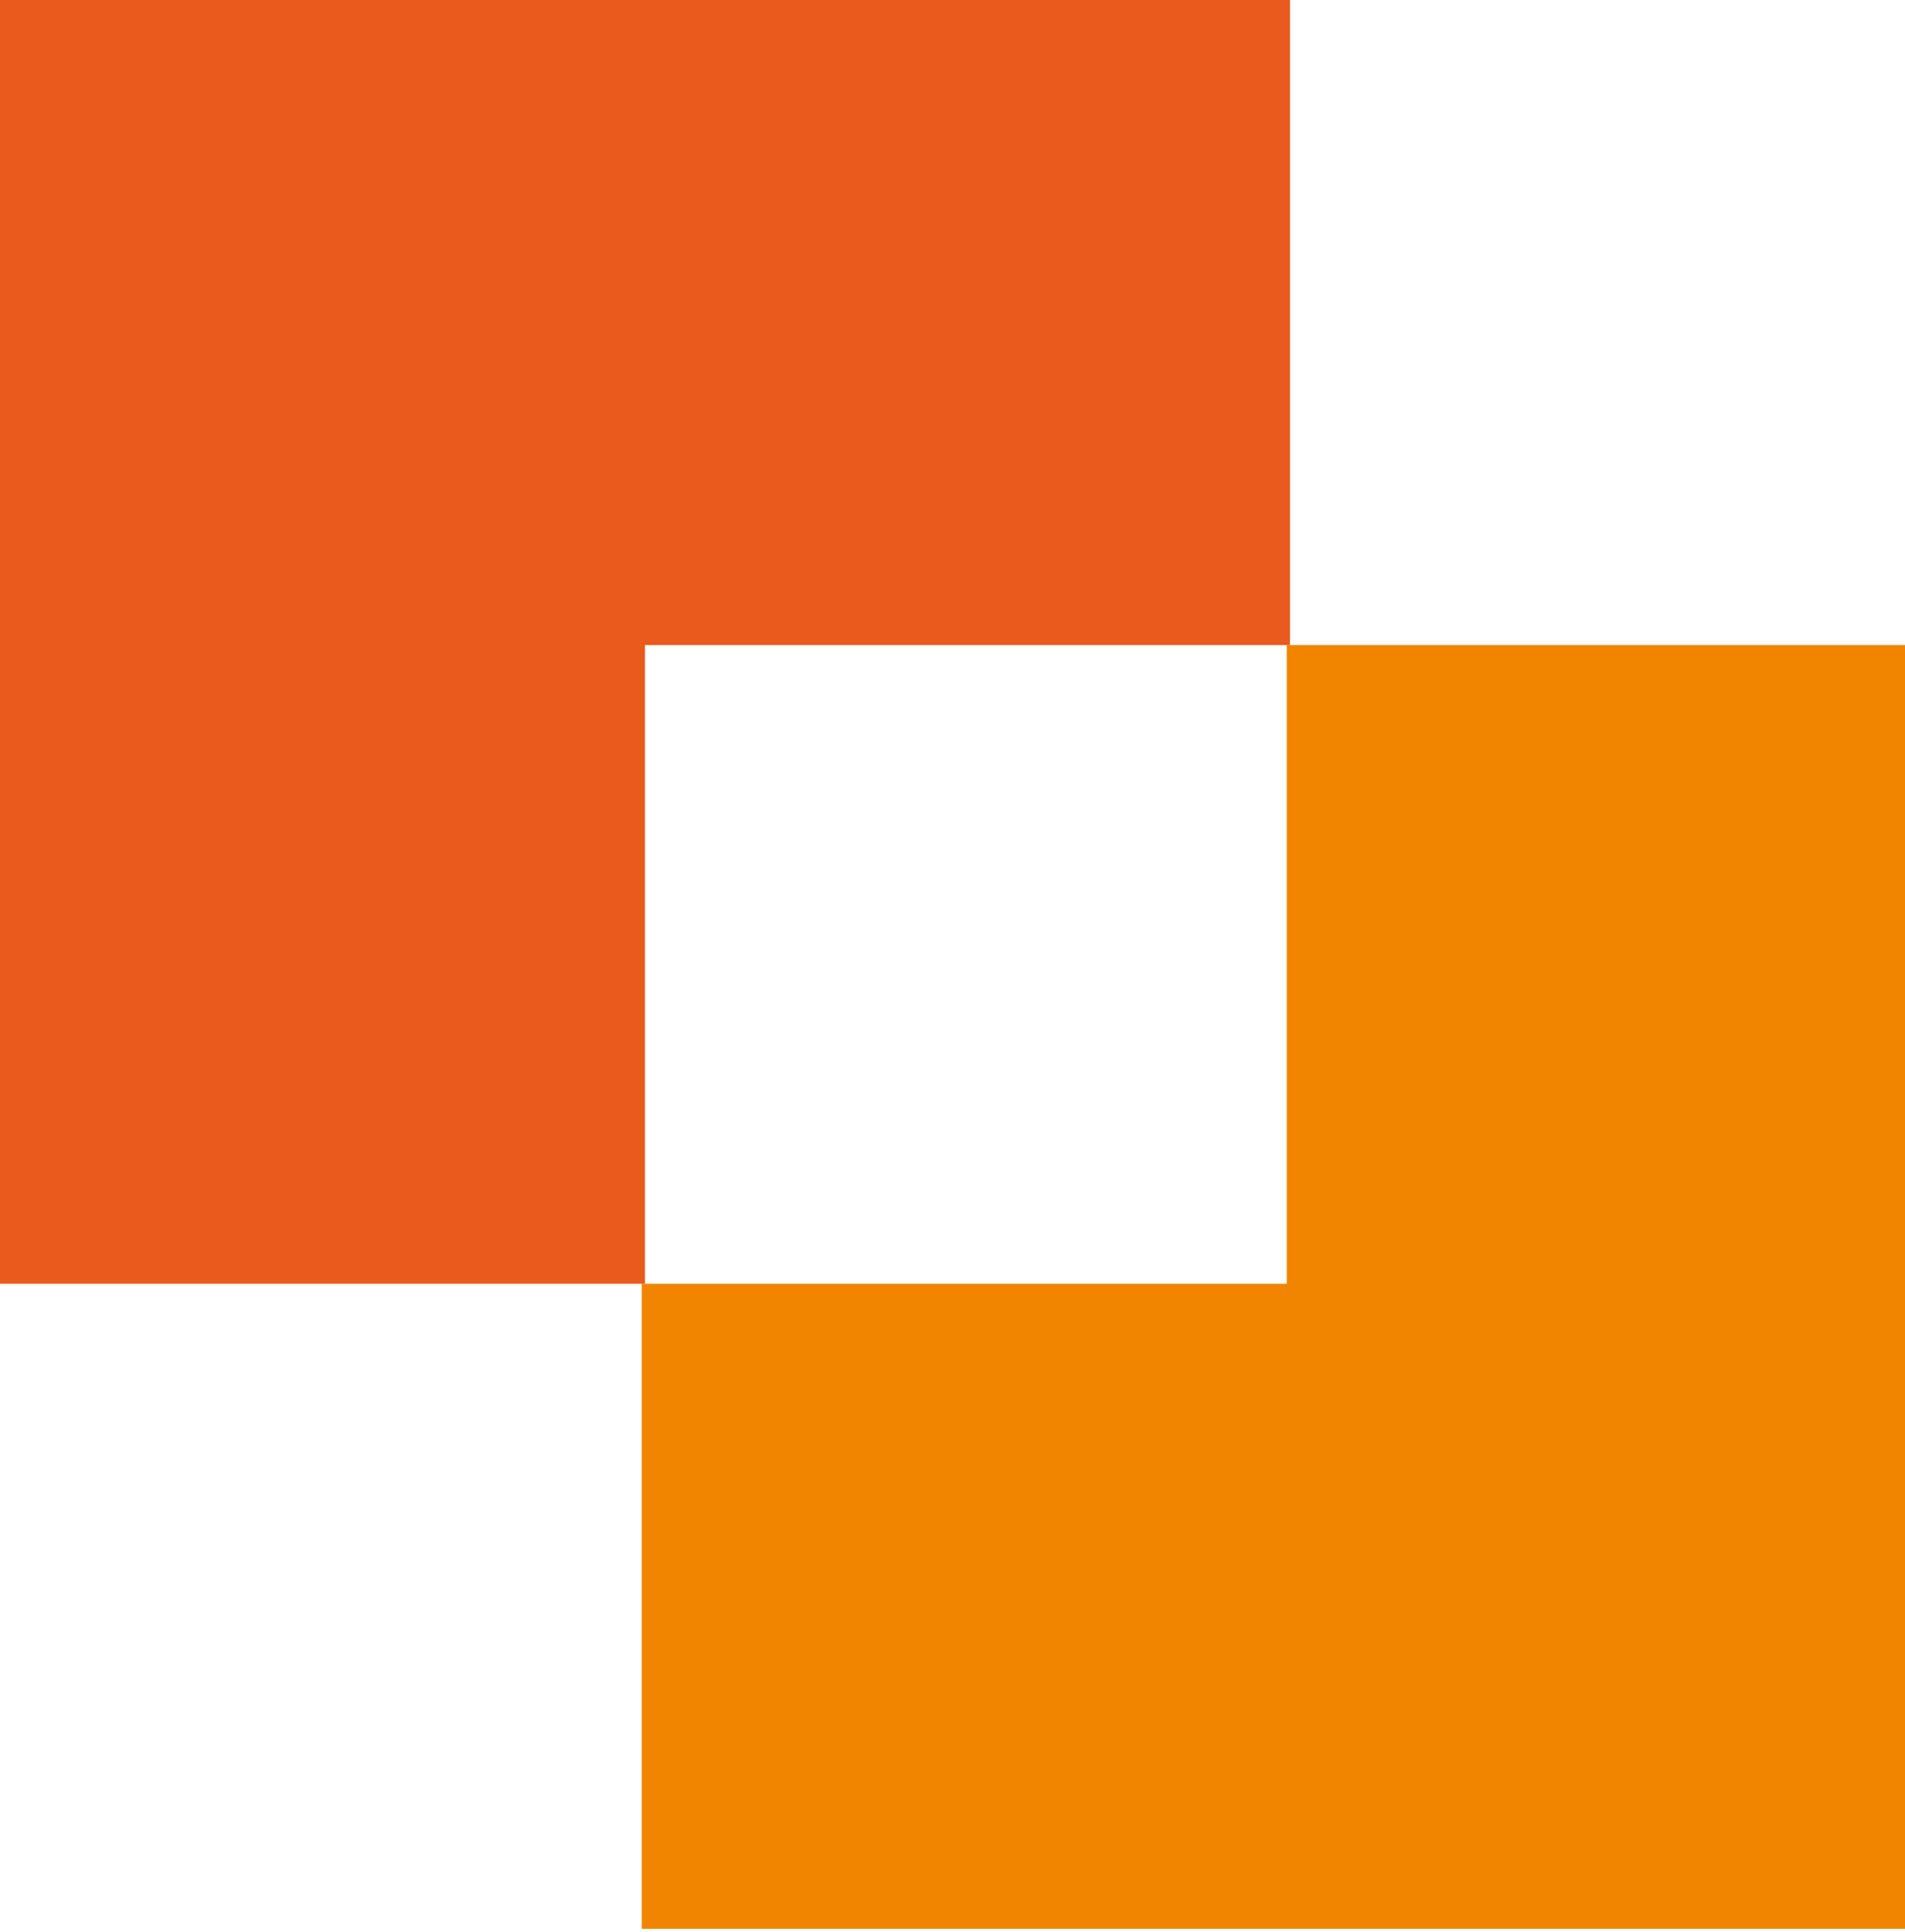
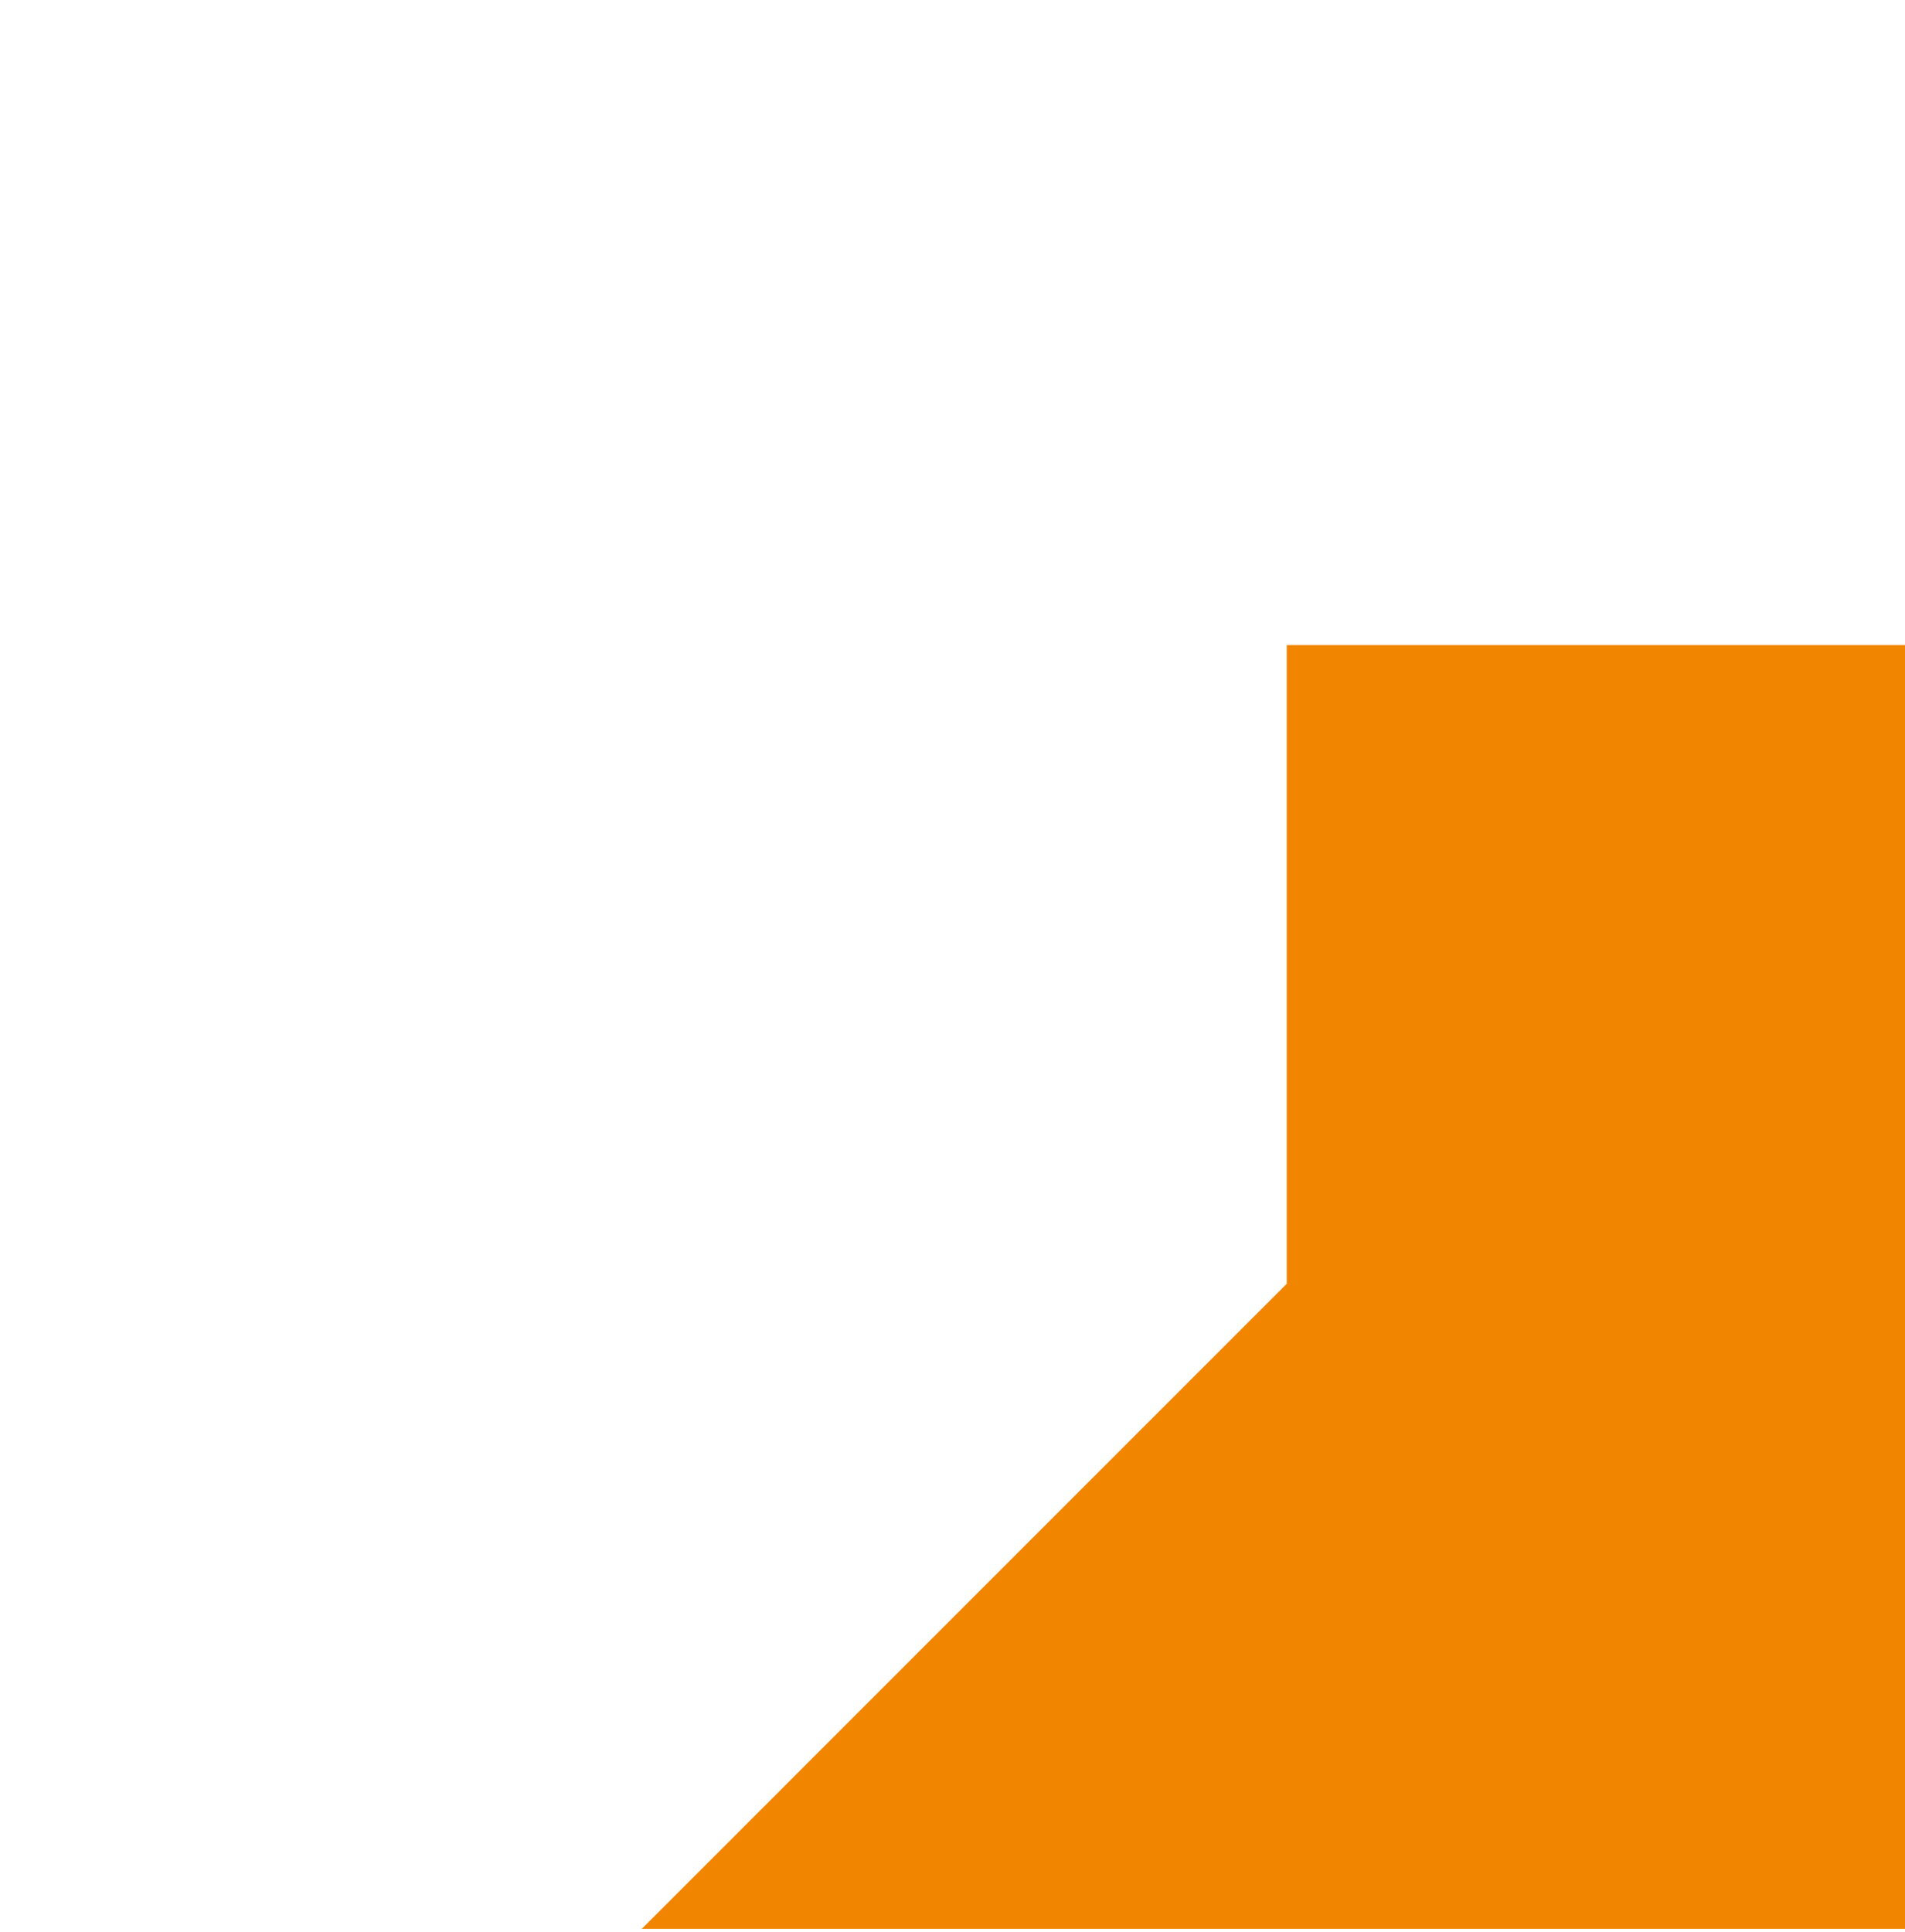
<svg xmlns="http://www.w3.org/2000/svg" width="285" height="289" viewBox="0 0 285 289" fill="none">
-   <path fill-rule="evenodd" clip-rule="evenodd" d="M289 288.518L289 96.494L192.506 96.494L192.506 192.023L96.012 192.023L96.012 288.518L192.506 288.518L288.035 288.518L289 288.518Z" fill="#F18500" />
-   <path fill-rule="evenodd" clip-rule="evenodd" d="M-8.39361e-06 3.05176e-05L0 192.023L96.494 192.023L96.494 96.494L192.988 96.494L192.988 6.823e-06L96.494 2.62997e-05L0.965 3.04754e-05L-8.39361e-06 3.05176e-05Z" fill="#EA5A1C" />
+   <path fill-rule="evenodd" clip-rule="evenodd" d="M289 288.518L289 96.494L192.506 96.494L192.506 192.023L96.012 288.518L192.506 288.518L288.035 288.518L289 288.518Z" fill="#F18500" />
</svg>